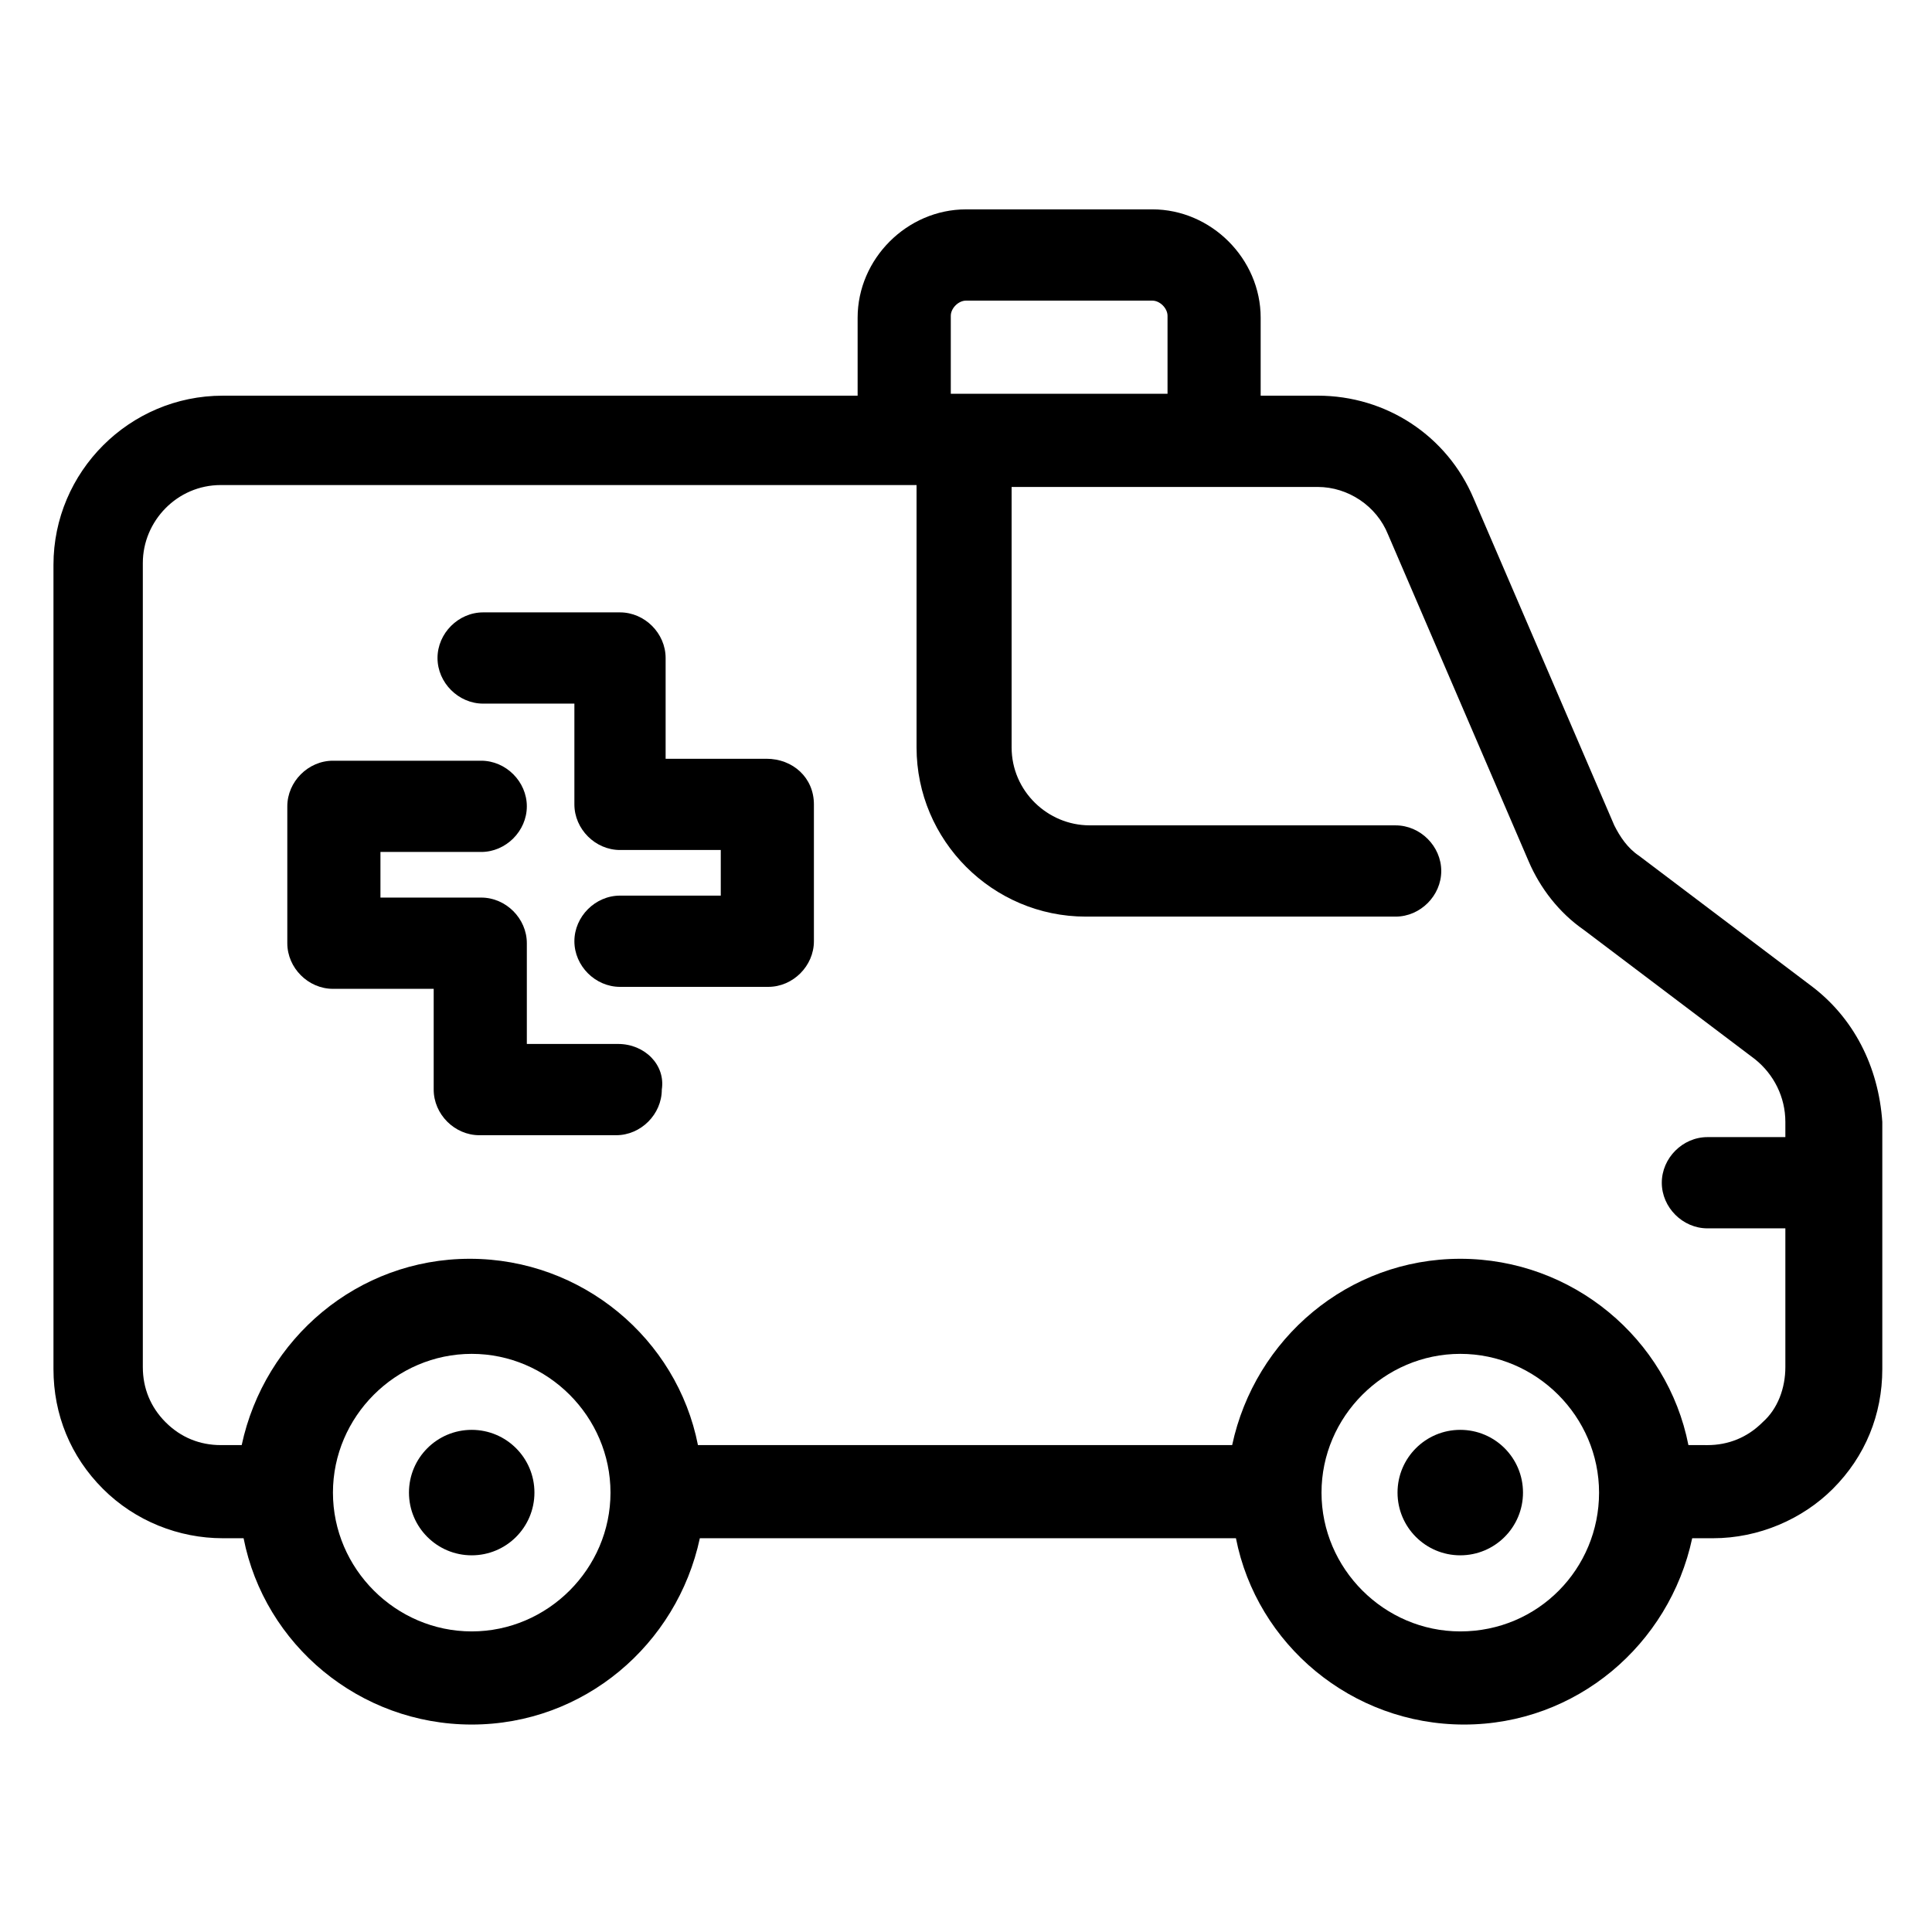
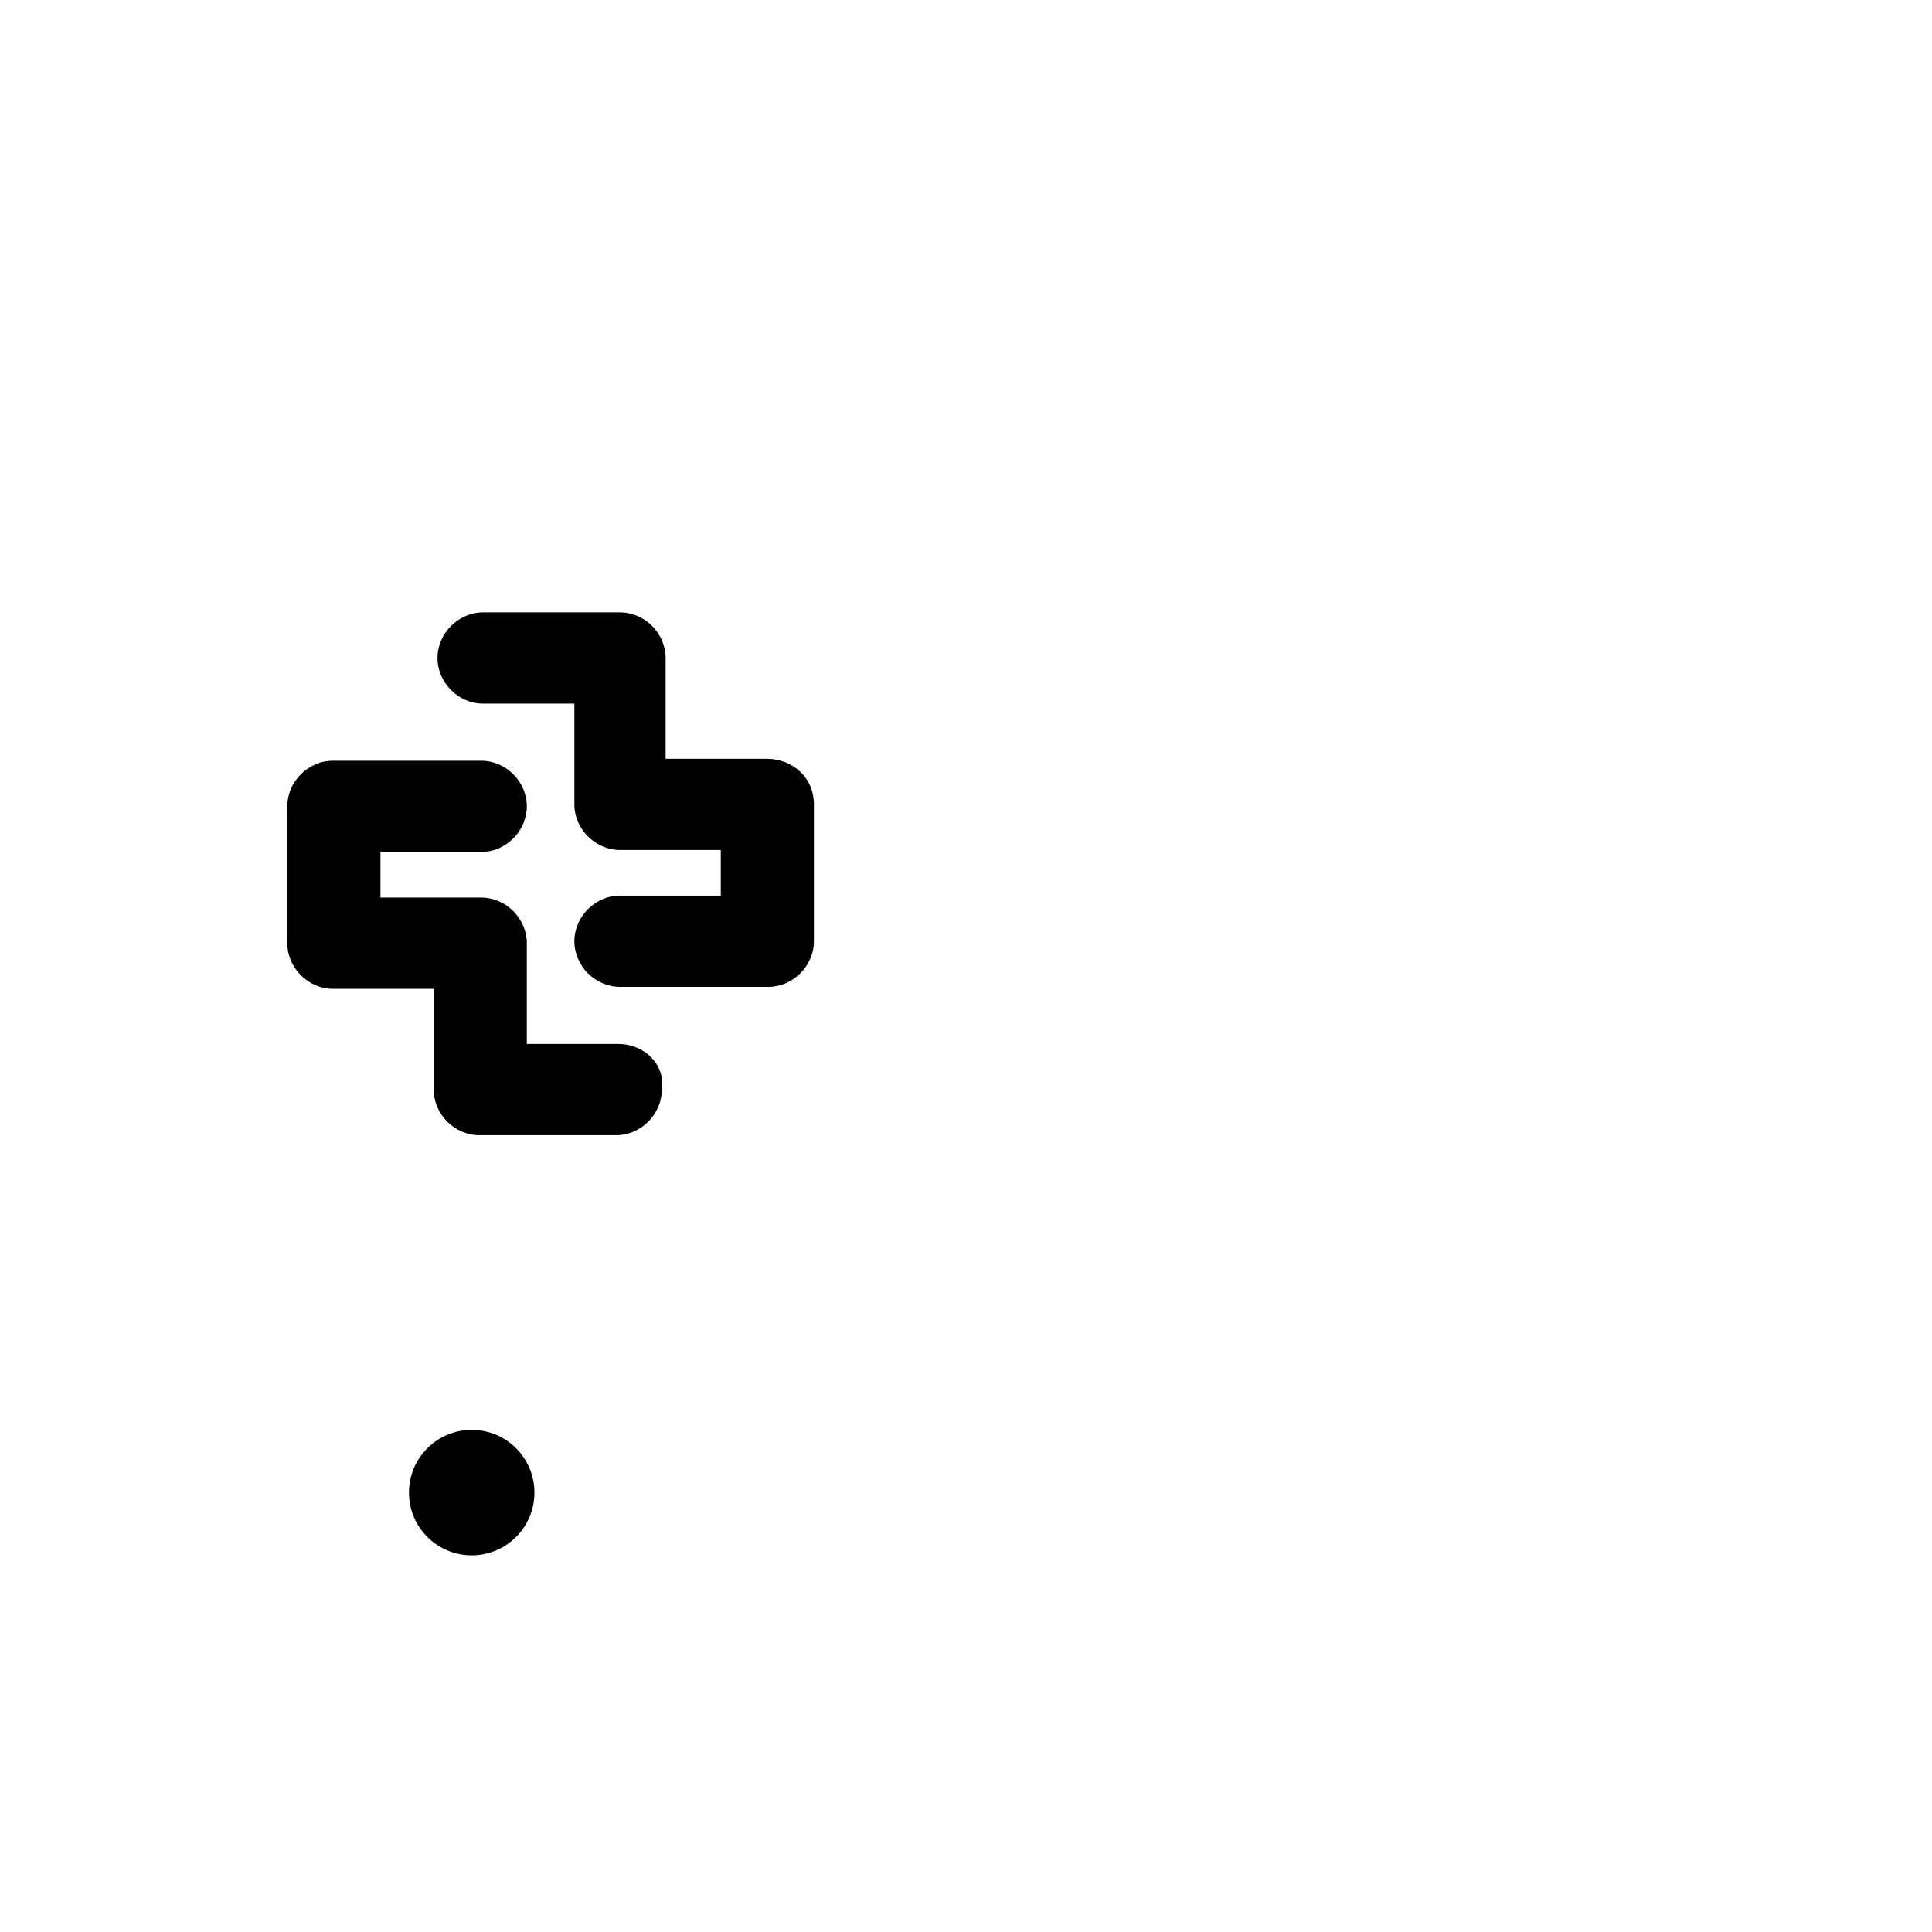
<svg xmlns="http://www.w3.org/2000/svg" fill="#000000" width="800px" height="800px" version="1.1" viewBox="144 144 512 512">
  <g>
    <path d="m285.63 539.55c0 9.18-7.441 16.625-16.625 16.625-9.184 0-16.625-7.445-16.625-16.625 0-9.184 7.441-16.625 16.625-16.625 9.184 0 16.625 7.441 16.625 16.625" />
-     <path d="m547.61 539.55c0 9.18-7.441 16.625-16.625 16.625-9.18 0-16.625-7.445-16.625-16.625 0-9.184 7.445-16.625 16.625-16.625 9.184 0 16.625 7.441 16.625 16.625" />
-     <path d="m623.69 405.04-45.344-34.258c-3.023-2.016-5.039-5.039-6.551-8.062l-37.281-86.656c-7.055-16.625-23.176-27.207-41.312-27.207h-15.113v-20.656c0-15.617-13.098-28.719-28.719-28.719l-49.371 0.004c-15.617 0-28.719 13.098-28.719 28.719v20.656h-168.27c-24.688 0-44.84 20.152-44.84 44.84v213.11c0 12.09 4.535 23.176 13.098 31.738 8.566 8.566 20.152 13.098 31.738 13.098h5.547c5.543 28.215 30.73 49.375 60.457 49.375 29.727 0 54.41-21.16 60.457-49.375h142.07c5.543 28.215 30.73 49.375 60.457 49.375 29.727 0 54.41-21.16 60.457-49.375h5.543c12.09 0 23.68-5.039 31.738-13.098 8.566-8.566 13.098-19.648 13.098-31.738v-65.496c-1.004-14.613-7.555-27.711-19.141-36.277zm-227.72-177.34c0-2.016 2.016-4.031 4.031-4.031h49.375c2.016 0 4.031 2.016 4.031 4.031v20.656h-57.438zm-126.96 348.64c-20.152 0-36.777-16.625-36.777-36.777 0-20.152 16.625-36.777 36.777-36.777 20.152 0 36.777 16.625 36.777 36.777 0 20.152-16.625 36.777-36.777 36.777zm261.98 0c-20.152 0-36.777-16.625-36.777-36.777 0-20.152 16.625-36.777 36.777-36.777 20.152 0 36.777 16.625 36.777 36.777 0 20.152-16.121 36.777-36.777 36.777zm80.105-55.418c-4.031 4.031-9.07 6.047-14.609 6.047l-5.039-0.004c-5.543-28.215-30.73-49.375-60.457-49.375-29.727 0-54.41 21.16-60.457 49.375h-141.57c-5.543-28.215-30.73-49.375-60.457-49.375-29.727 0-54.41 21.16-60.457 49.375h-5.543c-5.543 0-10.578-2.016-14.609-6.047s-6.047-9.07-6.047-14.609v-213.11c0-11.082 9.07-20.656 20.656-20.656h184.39v69.527c0 24.688 20.152 44.84 44.84 44.84h82.121c6.551 0 12.09-5.543 12.09-12.09 0-6.551-5.543-12.09-12.09-12.09l-81.113-0.008c-11.082 0-20.656-9.07-20.656-20.656v-69.02h81.113c8.062 0 15.617 5.039 18.641 12.594l37.281 86.656c3.023 7.055 8.062 13.602 14.609 18.137l45.344 34.258c5.039 4.031 8.062 10.078 8.062 16.625v4.031h-20.656c-6.551 0-12.09 5.543-12.09 12.09 0 6.551 5.543 12.09 12.09 12.09h20.656v36.777c0 5.547-2.016 11.09-6.047 14.617z" />
    <path d="m347.1 345.08h-26.703v-26.703c0-6.551-5.543-12.09-12.09-12.09h-36.273c-6.551 0-12.09 5.543-12.09 12.09 0 6.551 5.543 12.09 12.09 12.09h24.184v26.703c0 6.551 5.543 12.09 12.09 12.09h26.703v12.09h-26.703c-6.551 0-12.09 5.543-12.09 12.09 0 6.551 5.543 12.09 12.09 12.09h39.297c6.551 0 12.09-5.543 12.09-12.09v-36.273c0.004-7.047-5.539-12.086-12.594-12.086z" />
    <path d="m307.8 420.66h-24.184v-26.703c0-6.551-5.543-12.09-12.09-12.09h-26.703v-12.09h26.703c6.551 0 12.09-5.543 12.09-12.09 0-6.551-5.543-12.09-12.09-12.09h-39.297c-6.551 0-12.09 5.543-12.09 12.09v36.273c0 6.551 5.543 12.09 12.09 12.09h26.703v26.703c0 6.551 5.543 12.09 12.09 12.09h36.273c6.551 0 12.09-5.543 12.09-12.09 1.012-6.555-4.531-12.094-11.586-12.094z" />
  </g>
</svg>